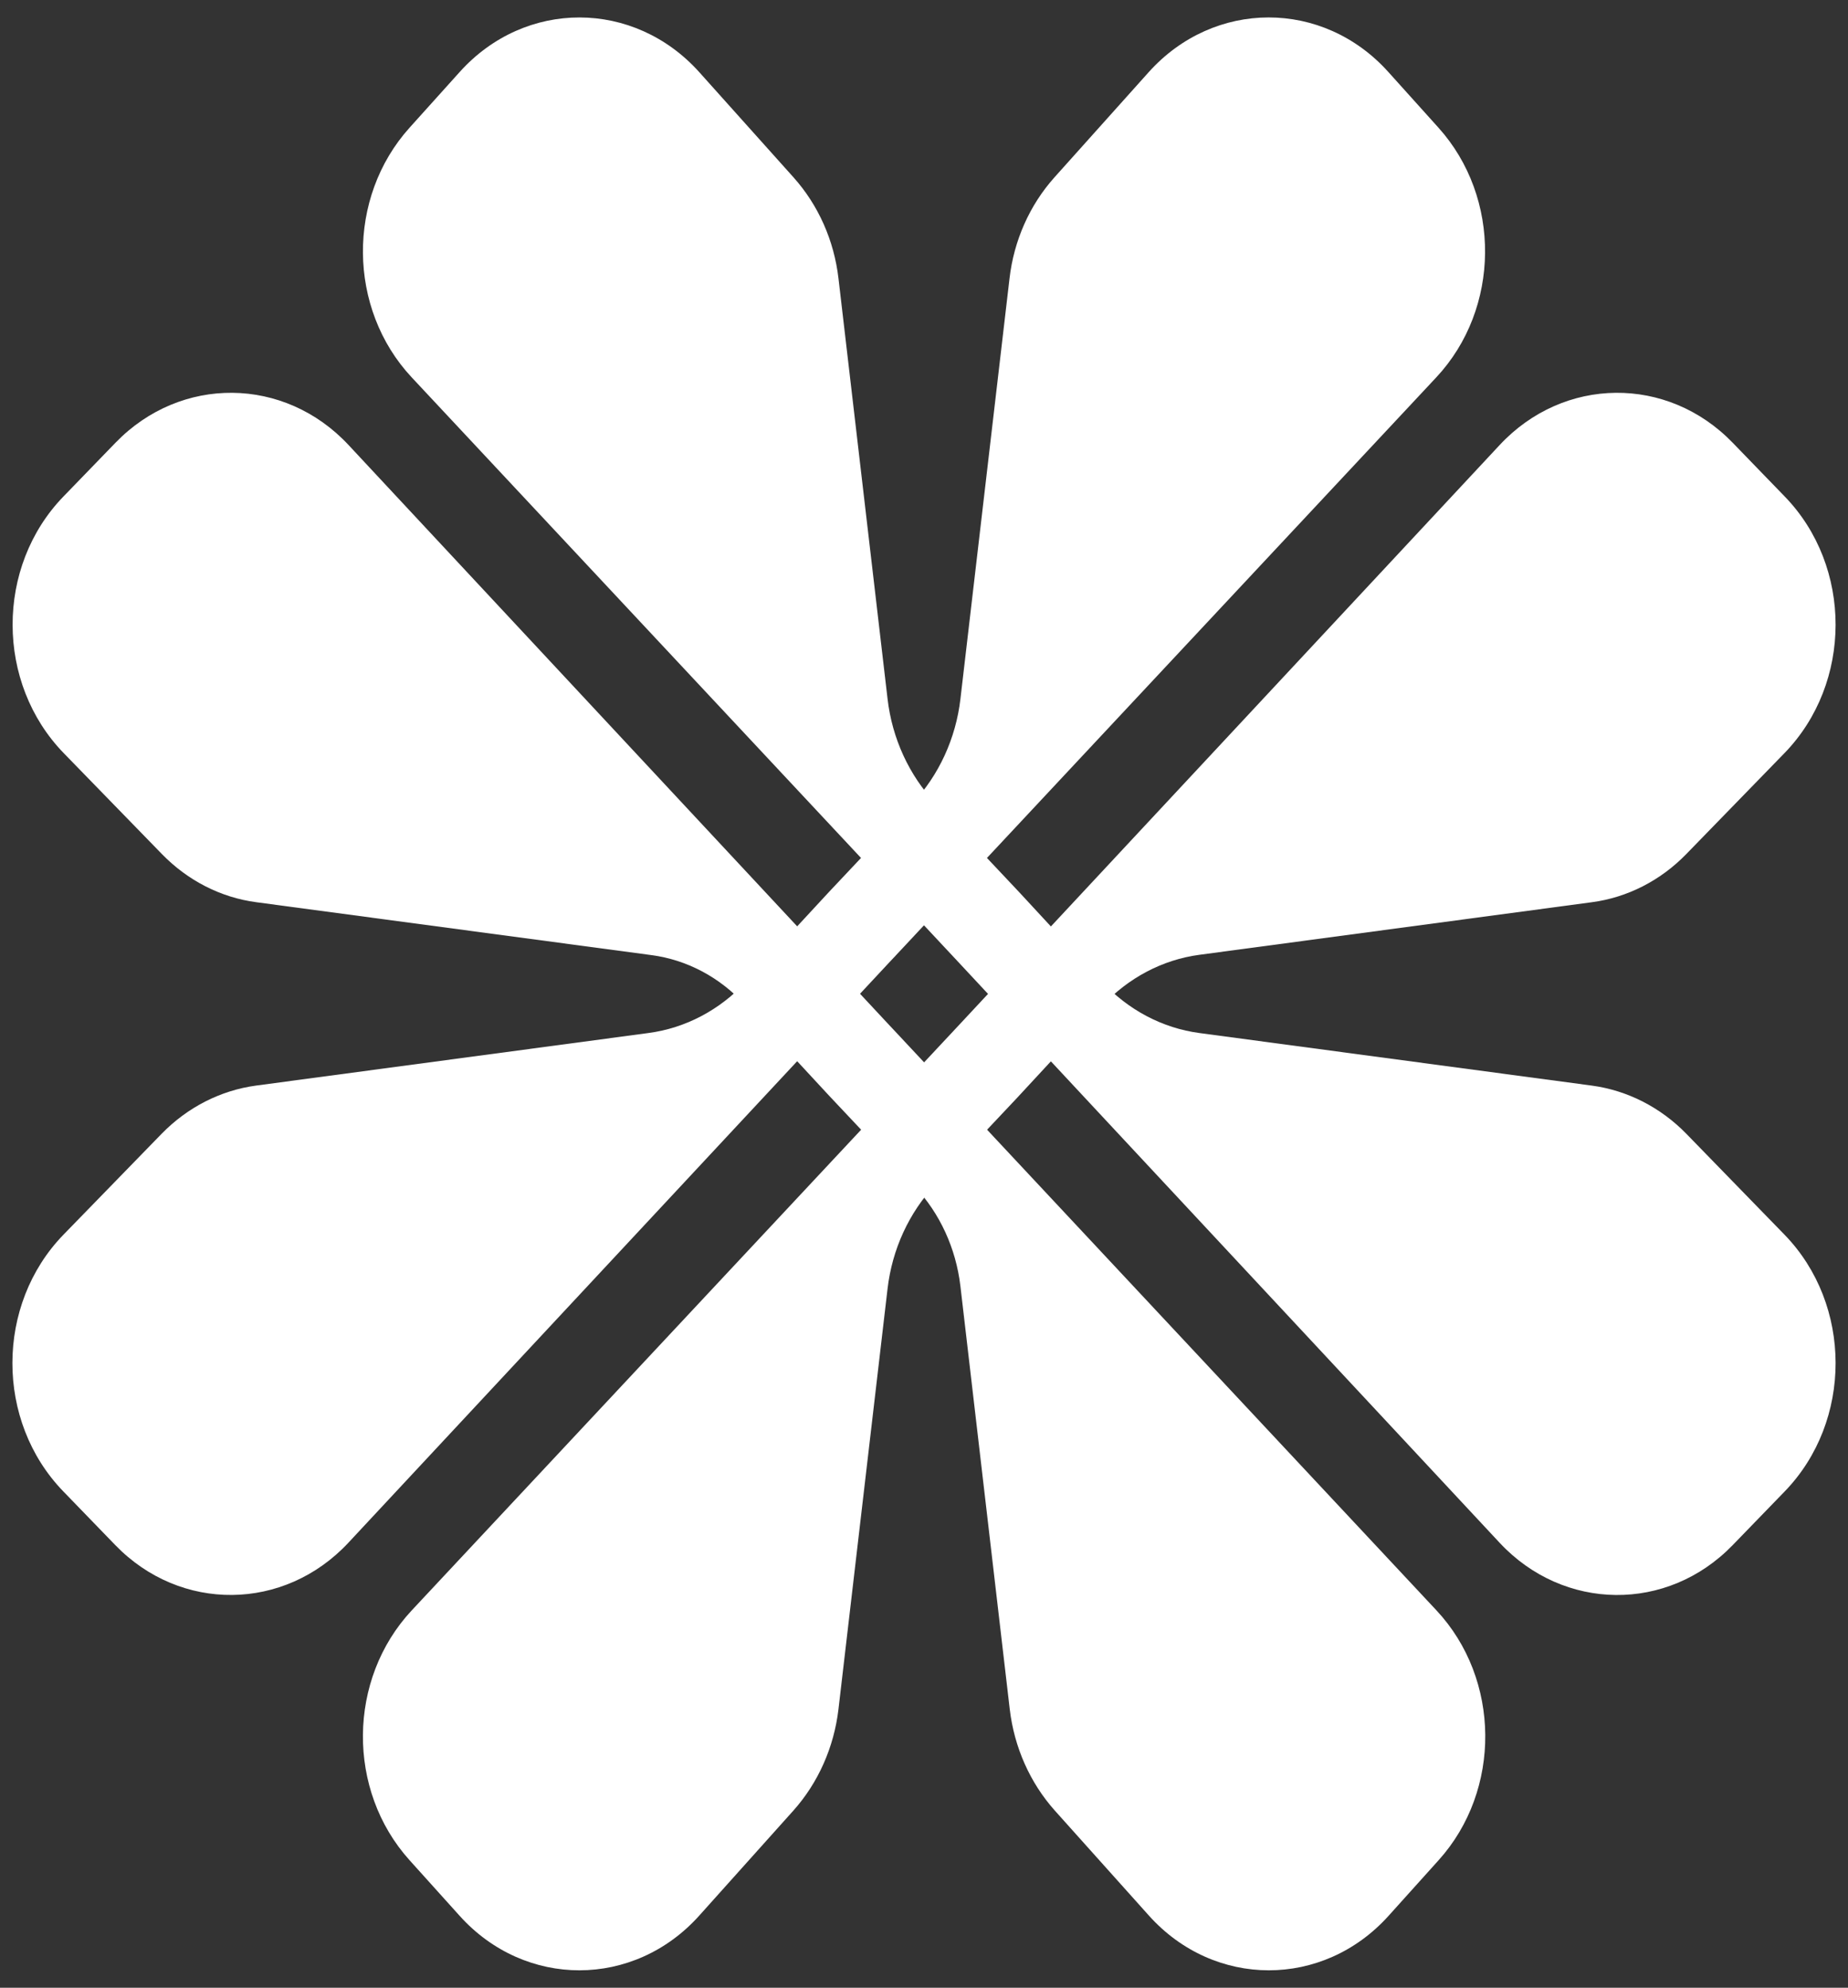
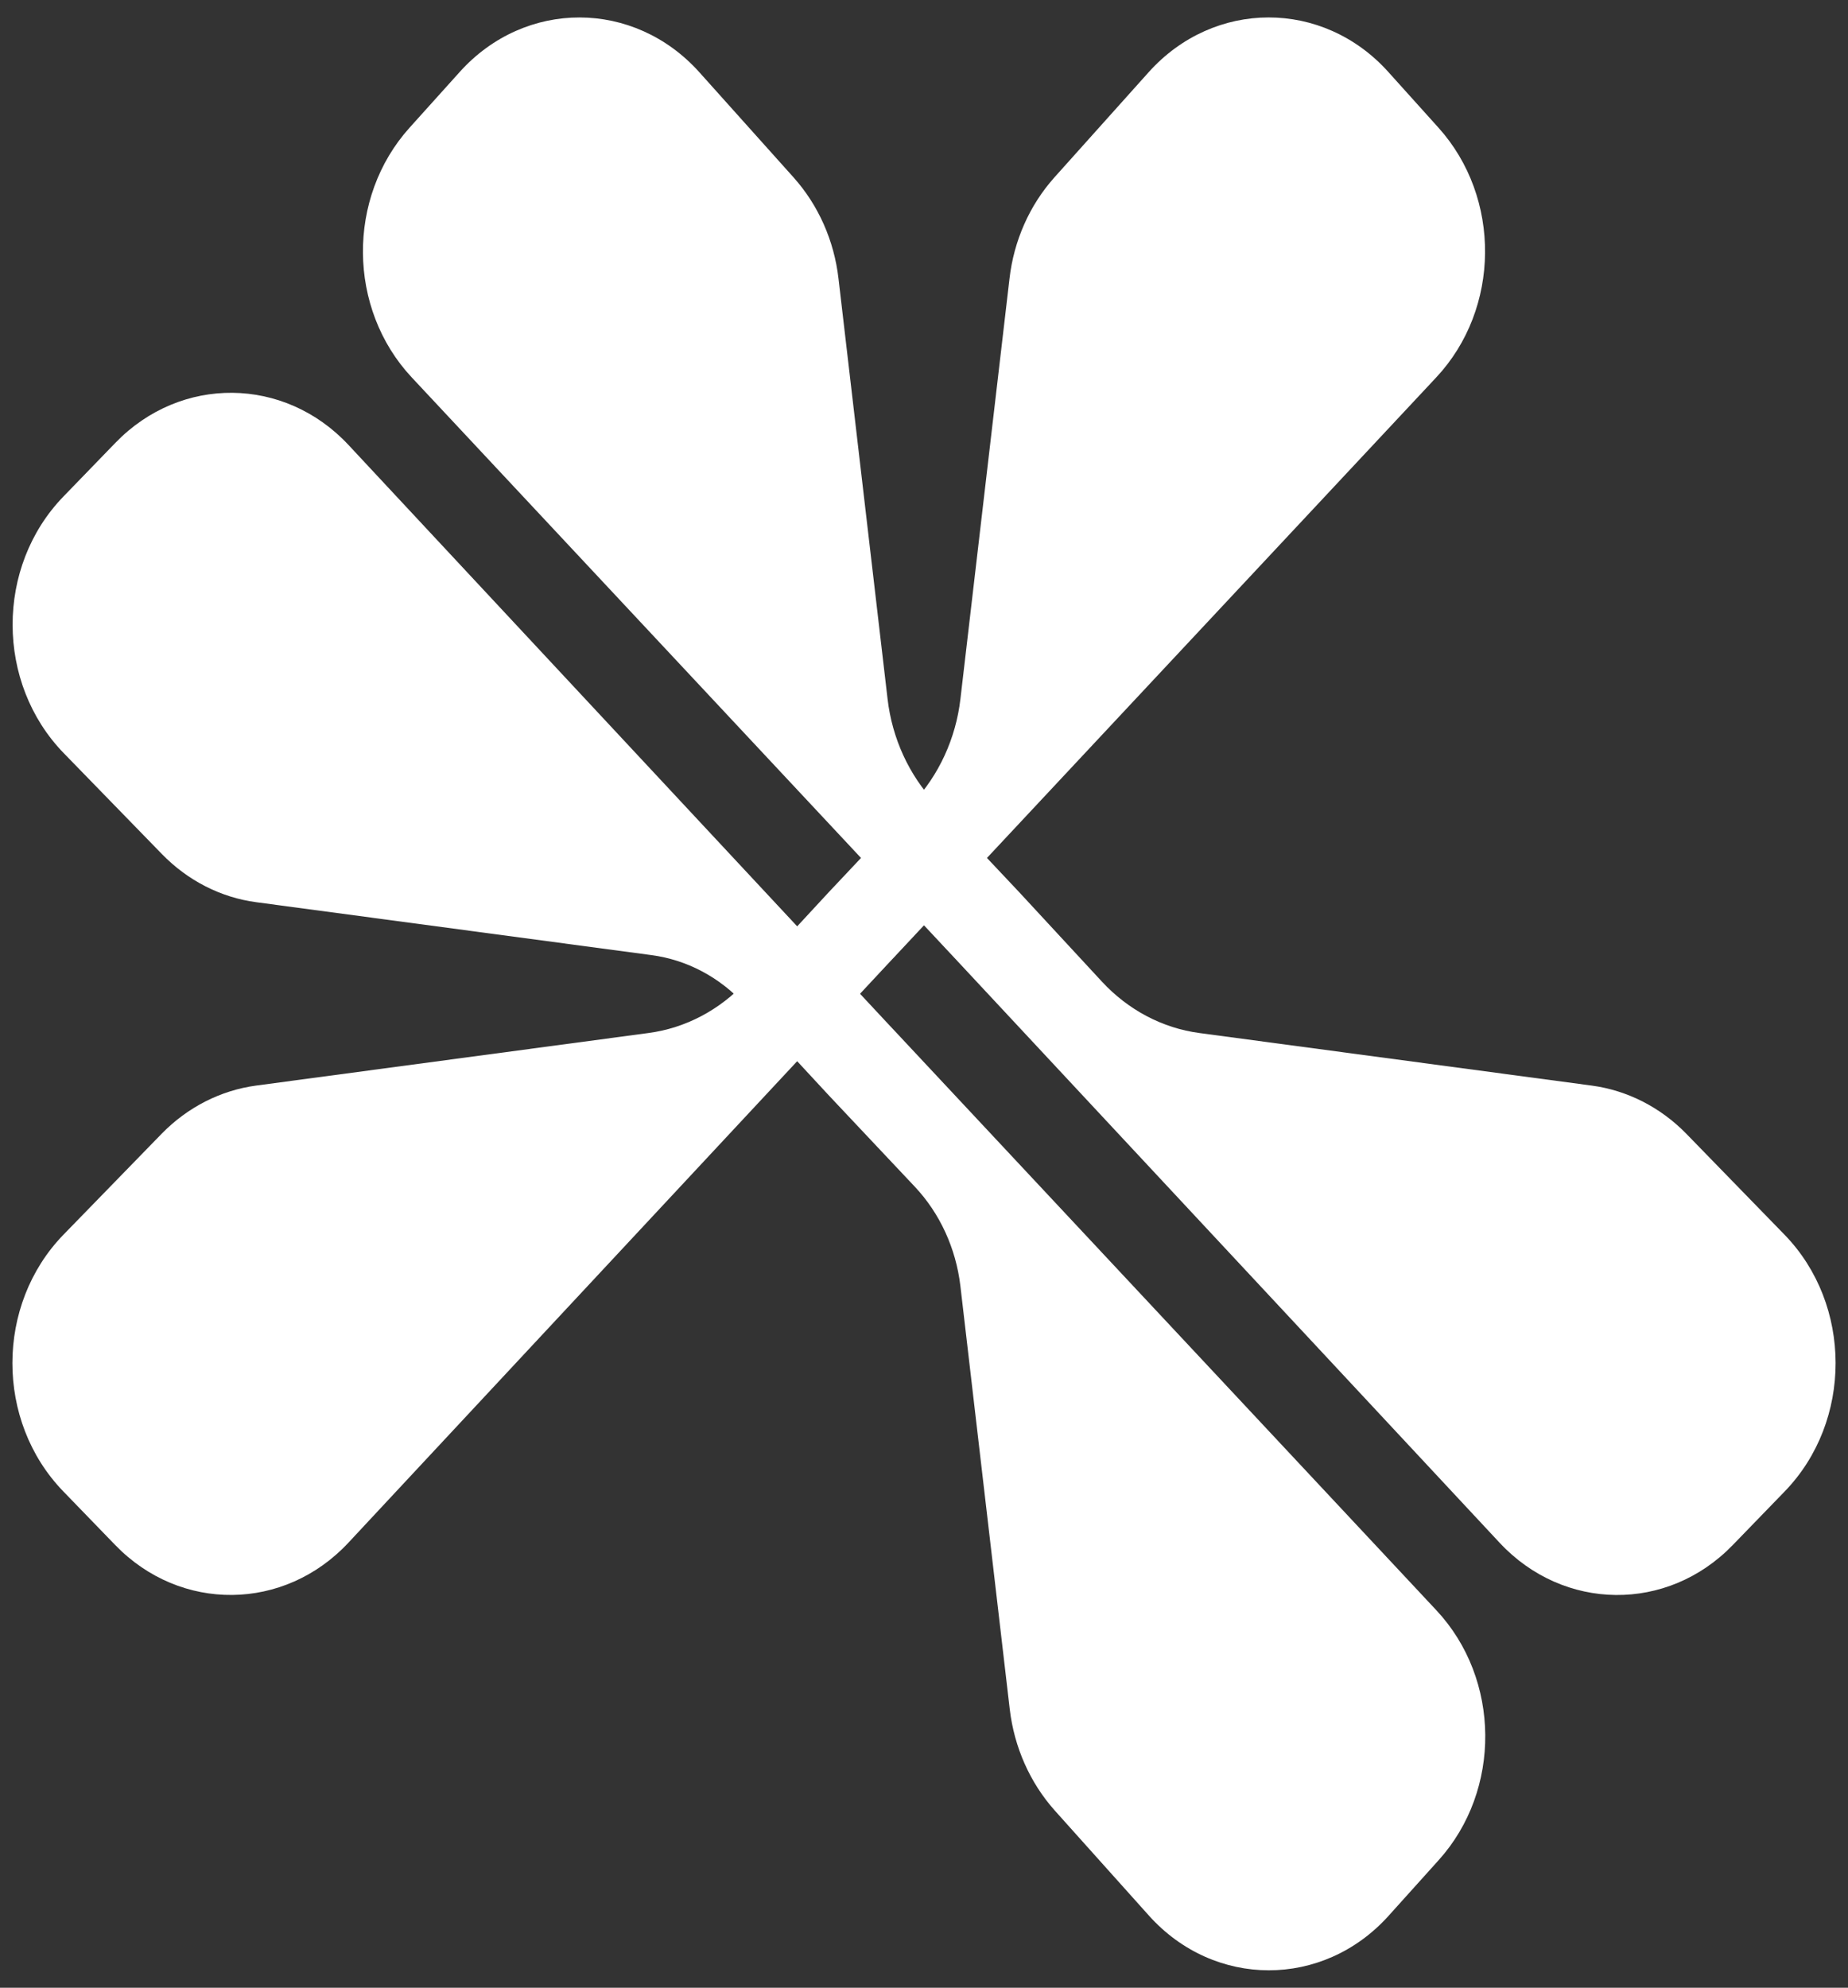
<svg xmlns="http://www.w3.org/2000/svg" width="53" height="57" viewBox="0 0 53 57" fill="none">
  <rect x="0" y="0" width="53" height="57" fill="#333333" stroke="none" />
  <path d="M23.836 31.481L26.238 34.031C26.956 34.794 27.415 35.796 27.543 36.872L28.959 49.011C29.087 50.103 29.54 51.121 30.249 51.916L32.949 54.929C34.824 57.02 37.944 57.023 39.822 54.939L41.261 53.34C43.067 51.335 43.038 48.15 41.199 46.18L25.645 29.546L25.528 29.422L9.998 12.763C8.159 10.79 5.185 10.761 3.313 12.695L1.82 14.237C-0.129 16.248 -0.123 19.59 1.829 21.598L4.643 24.49C5.385 25.253 6.335 25.738 7.355 25.872L18.689 27.389C19.693 27.523 20.626 28.014 21.341 28.787L23.722 31.359" fill="white" />
-   <path d="M29.17 31.481L26.828 33.967C26.071 34.772 25.585 35.825 25.454 36.961L24.047 49.011C23.919 50.103 23.466 51.121 22.757 51.916L20.056 54.929C18.182 57.02 15.062 57.023 13.184 54.939L11.744 53.34C9.938 51.335 9.968 48.15 11.807 46.18L27.361 29.546L27.477 29.422L43.008 12.763C44.846 10.79 47.821 10.761 49.692 12.695L51.185 14.237C53.135 16.248 53.129 19.59 51.176 21.598L48.363 24.49C47.621 25.253 46.67 25.738 45.651 25.872L34.401 27.379C33.343 27.519 32.356 28.04 31.605 28.851L29.283 31.359" fill="white" />
  <path d="M23.715 25.642L21.394 28.151C20.643 28.962 19.659 29.482 18.598 29.622L7.348 31.129C6.328 31.266 5.378 31.751 4.636 32.511L1.822 35.403C-0.13 37.411 -0.133 40.753 1.813 42.764L3.306 44.306C5.178 46.24 8.152 46.208 9.991 44.239L25.521 27.579L25.638 27.455L41.192 10.821C43.034 8.852 43.06 5.666 41.254 3.661L39.815 2.062C37.937 -0.025 34.817 -0.019 32.942 2.072L30.242 5.085C29.53 5.88 29.077 6.898 28.952 7.99L27.545 20.04C27.414 21.173 26.928 22.229 26.171 23.034L23.829 25.52" fill="white" />
  <path d="M29.285 25.643L31.606 28.152C32.357 28.962 33.341 29.483 34.402 29.623L45.652 31.13C46.671 31.267 47.622 31.752 48.364 32.512L51.178 35.404C53.13 37.412 53.133 40.754 51.187 42.765L49.693 44.307C47.822 46.241 44.847 46.209 43.009 44.24L27.478 27.58L27.362 27.456L11.808 10.822C9.966 8.853 9.94 5.667 11.746 3.662L13.185 2.063C15.063 -0.025 18.183 -0.018 20.058 2.073L22.758 5.086C23.47 5.881 23.923 6.899 24.048 7.991L25.455 20.041C25.586 21.174 26.072 22.23 26.829 23.035L29.171 25.521" fill="white" />
</svg>